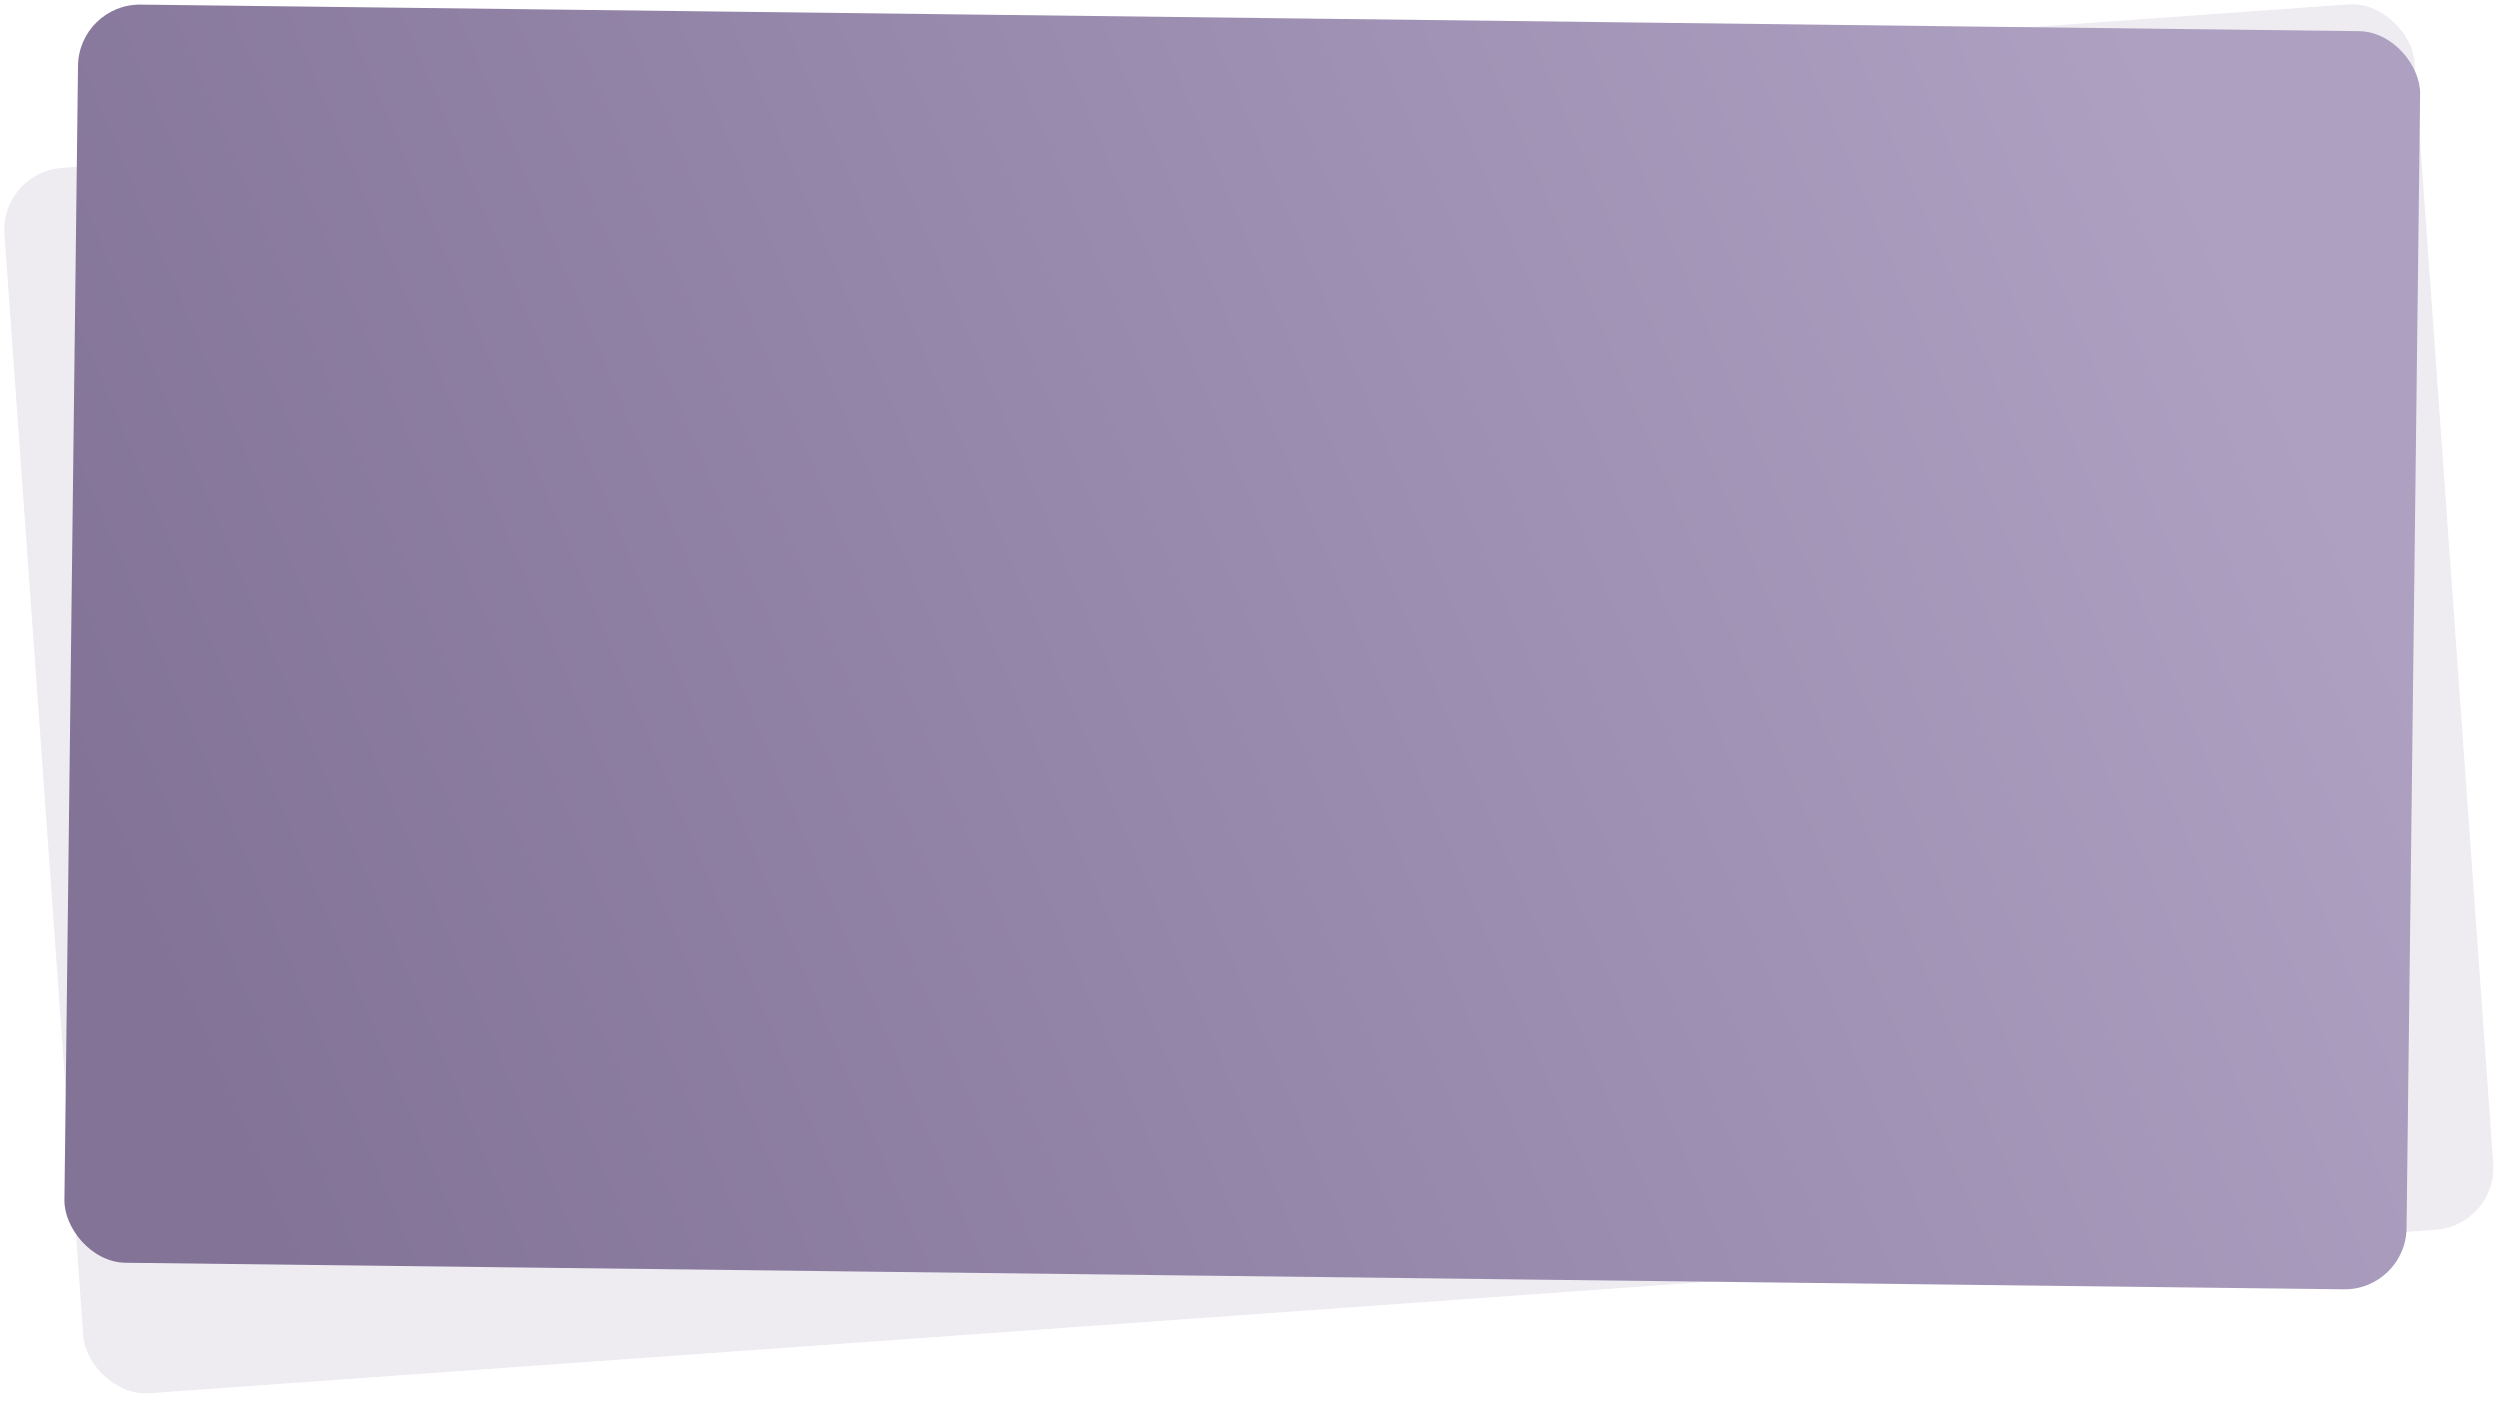
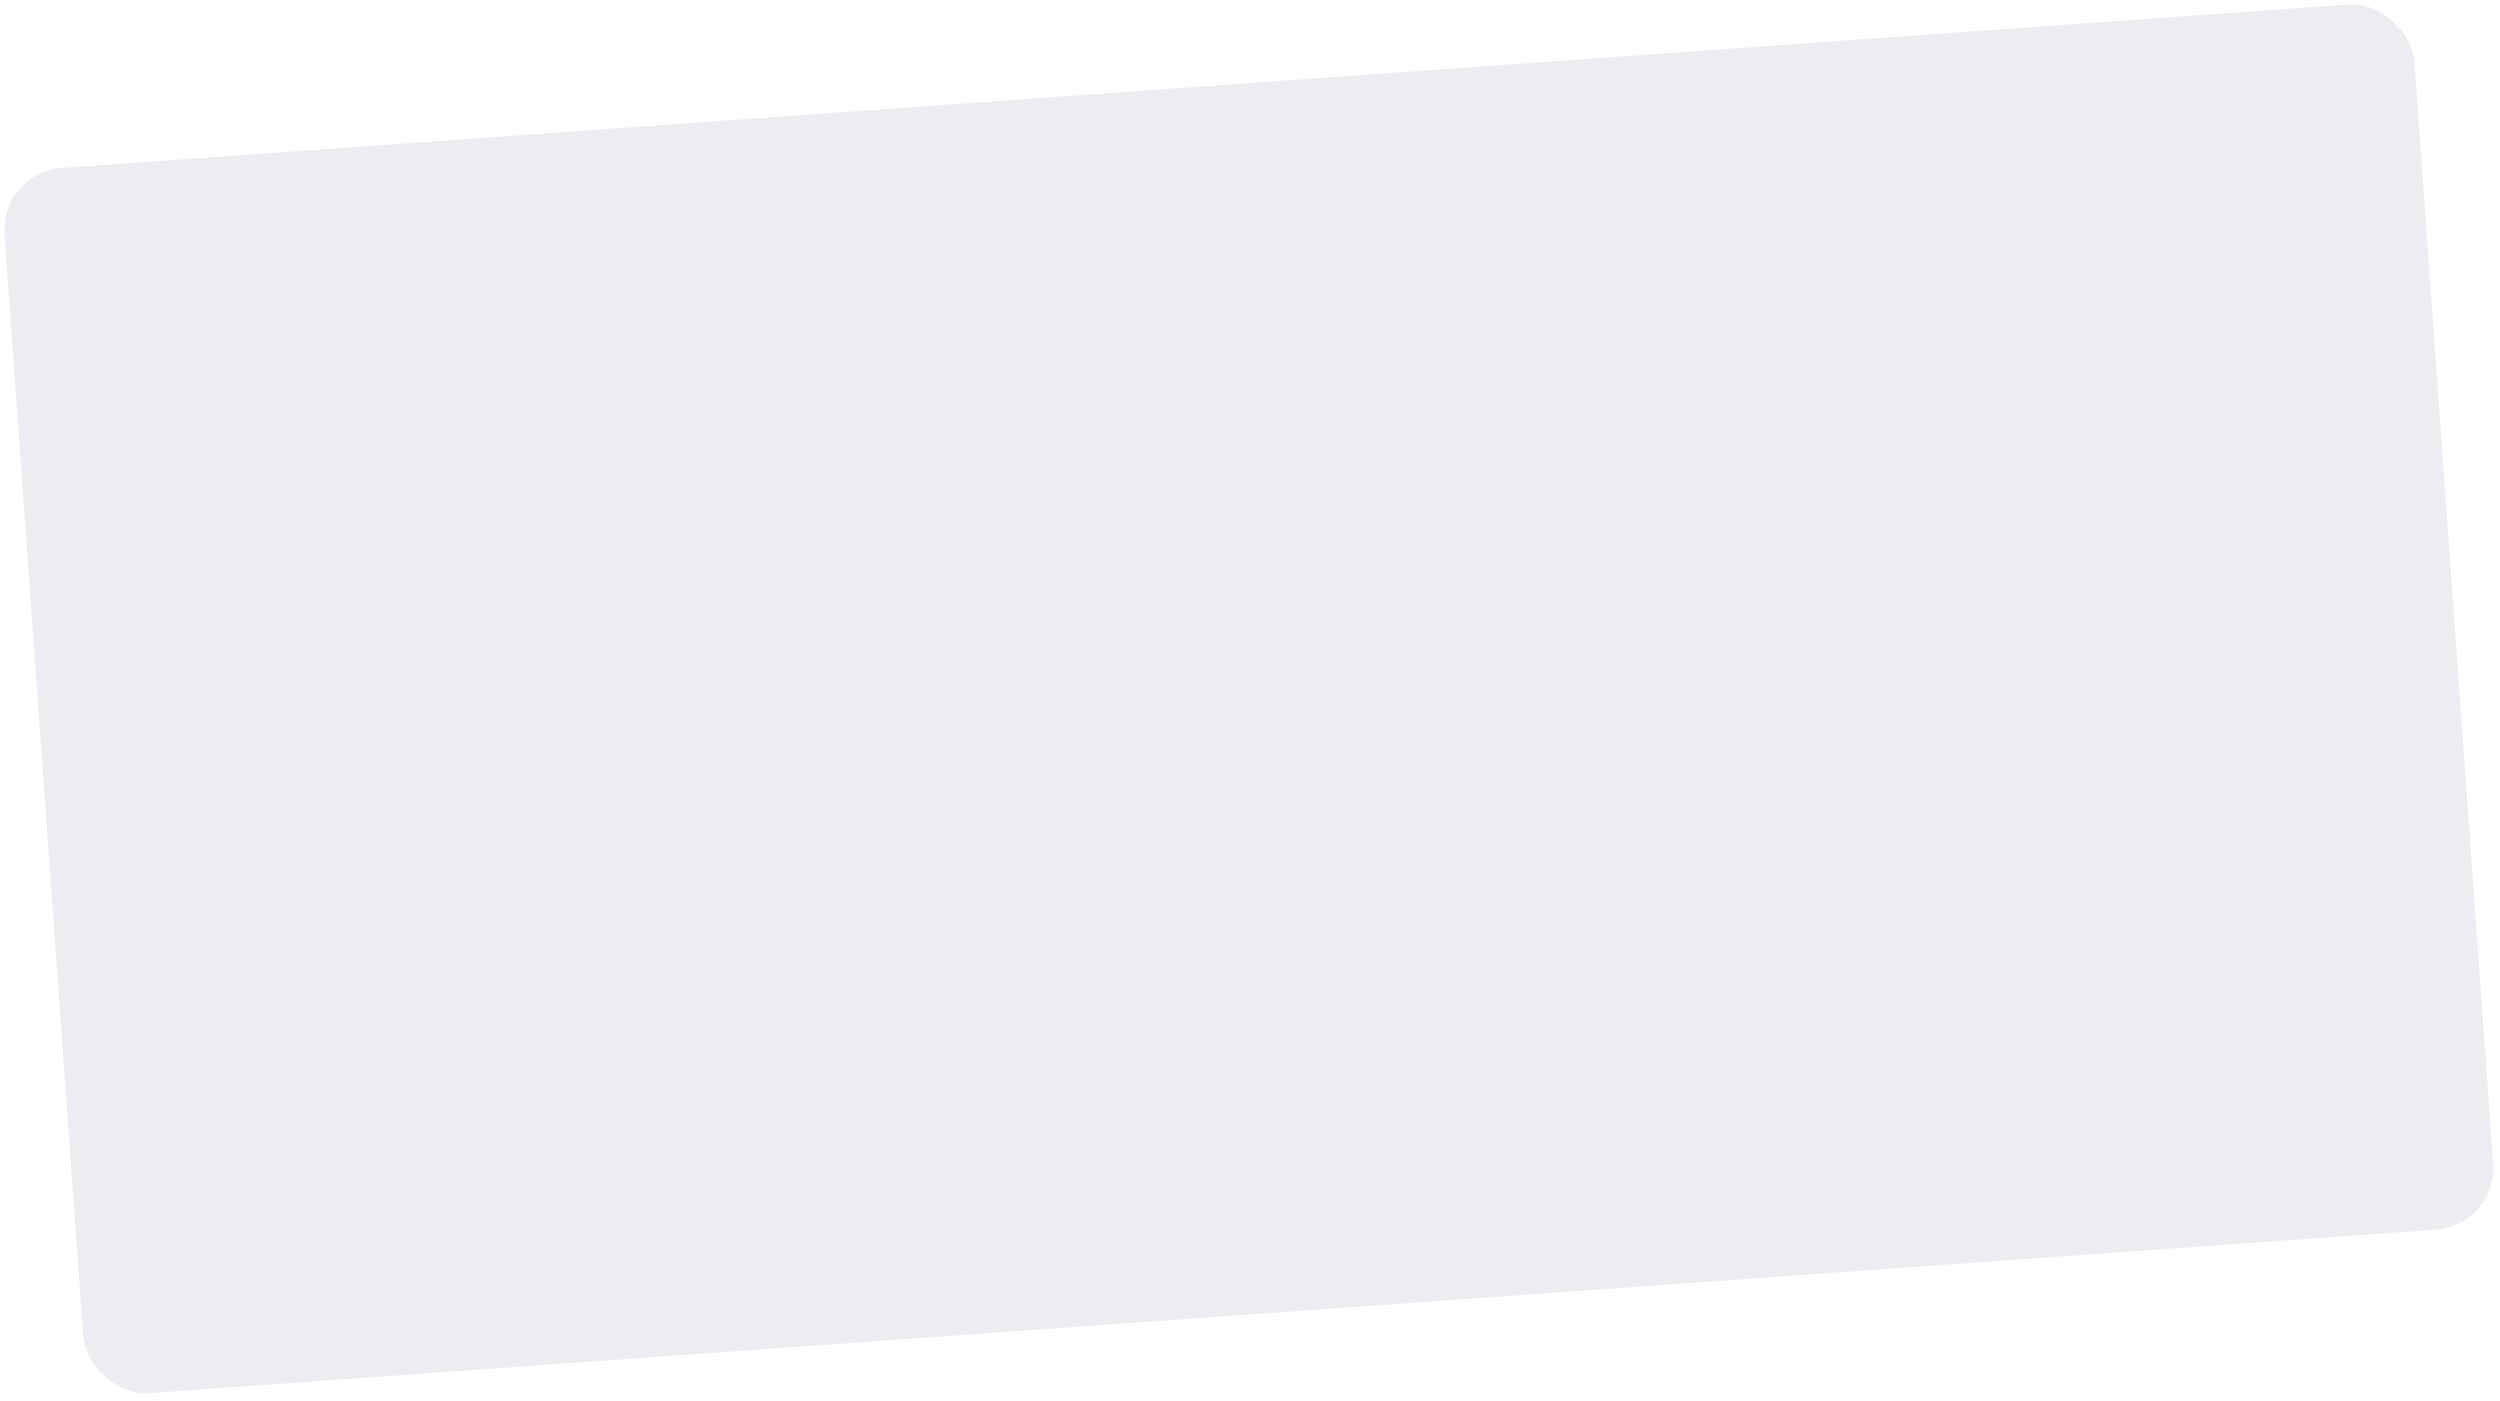
<svg xmlns="http://www.w3.org/2000/svg" width="323" height="181" viewBox="0 0 323 181" fill="none">
  <rect y="22.268" width="312.17" height="158.713" rx="8" transform="rotate(-4.091 0 22.268)" fill="#827397" fill-opacity="0.14" />
-   <rect x="10.174" y="0.499" width="302.625" height="162.564" rx="8" transform="rotate(0.686 10.174 0.499)" fill="url(#paint0_linear_341_241)" />
  <defs>
    <linearGradient id="paint0_linear_341_241" x1="32.062" y1="150.439" x2="292.225" y2="37.314" gradientUnits="userSpaceOnUse">
      <stop stop-color="#827397" />
      <stop offset="1" stop-color="#ADA0C1" />
    </linearGradient>
  </defs>
</svg>